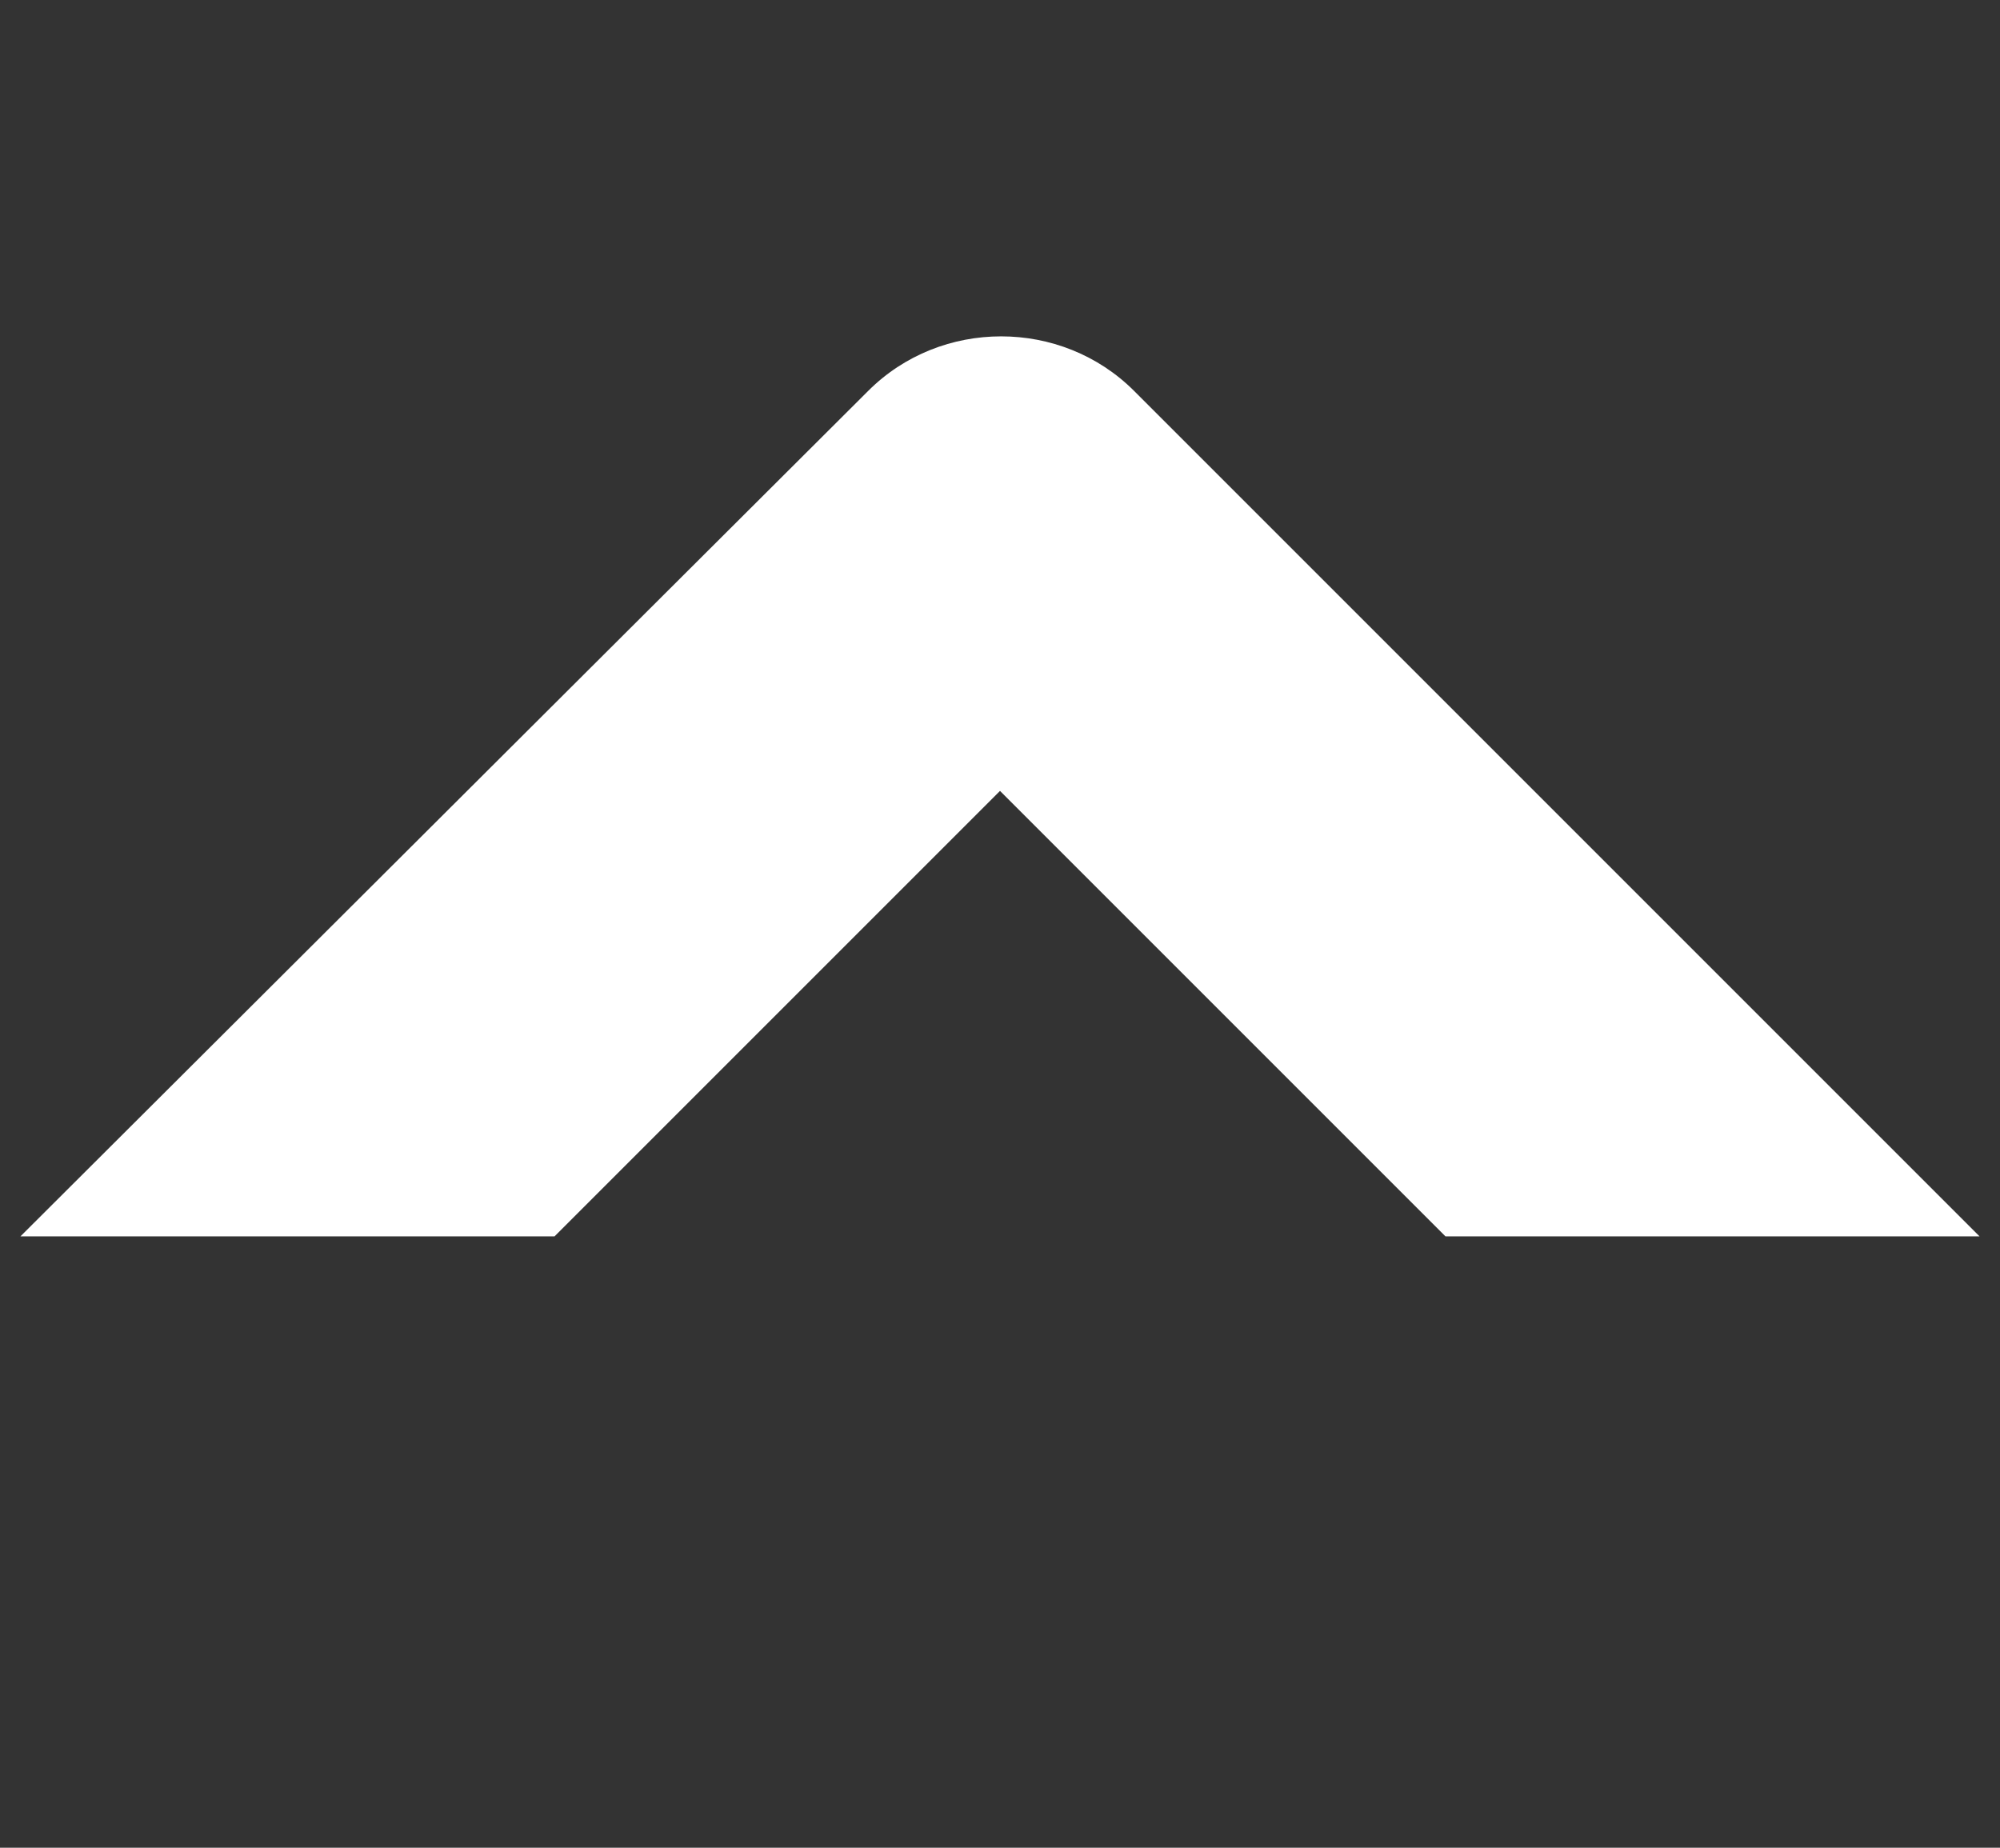
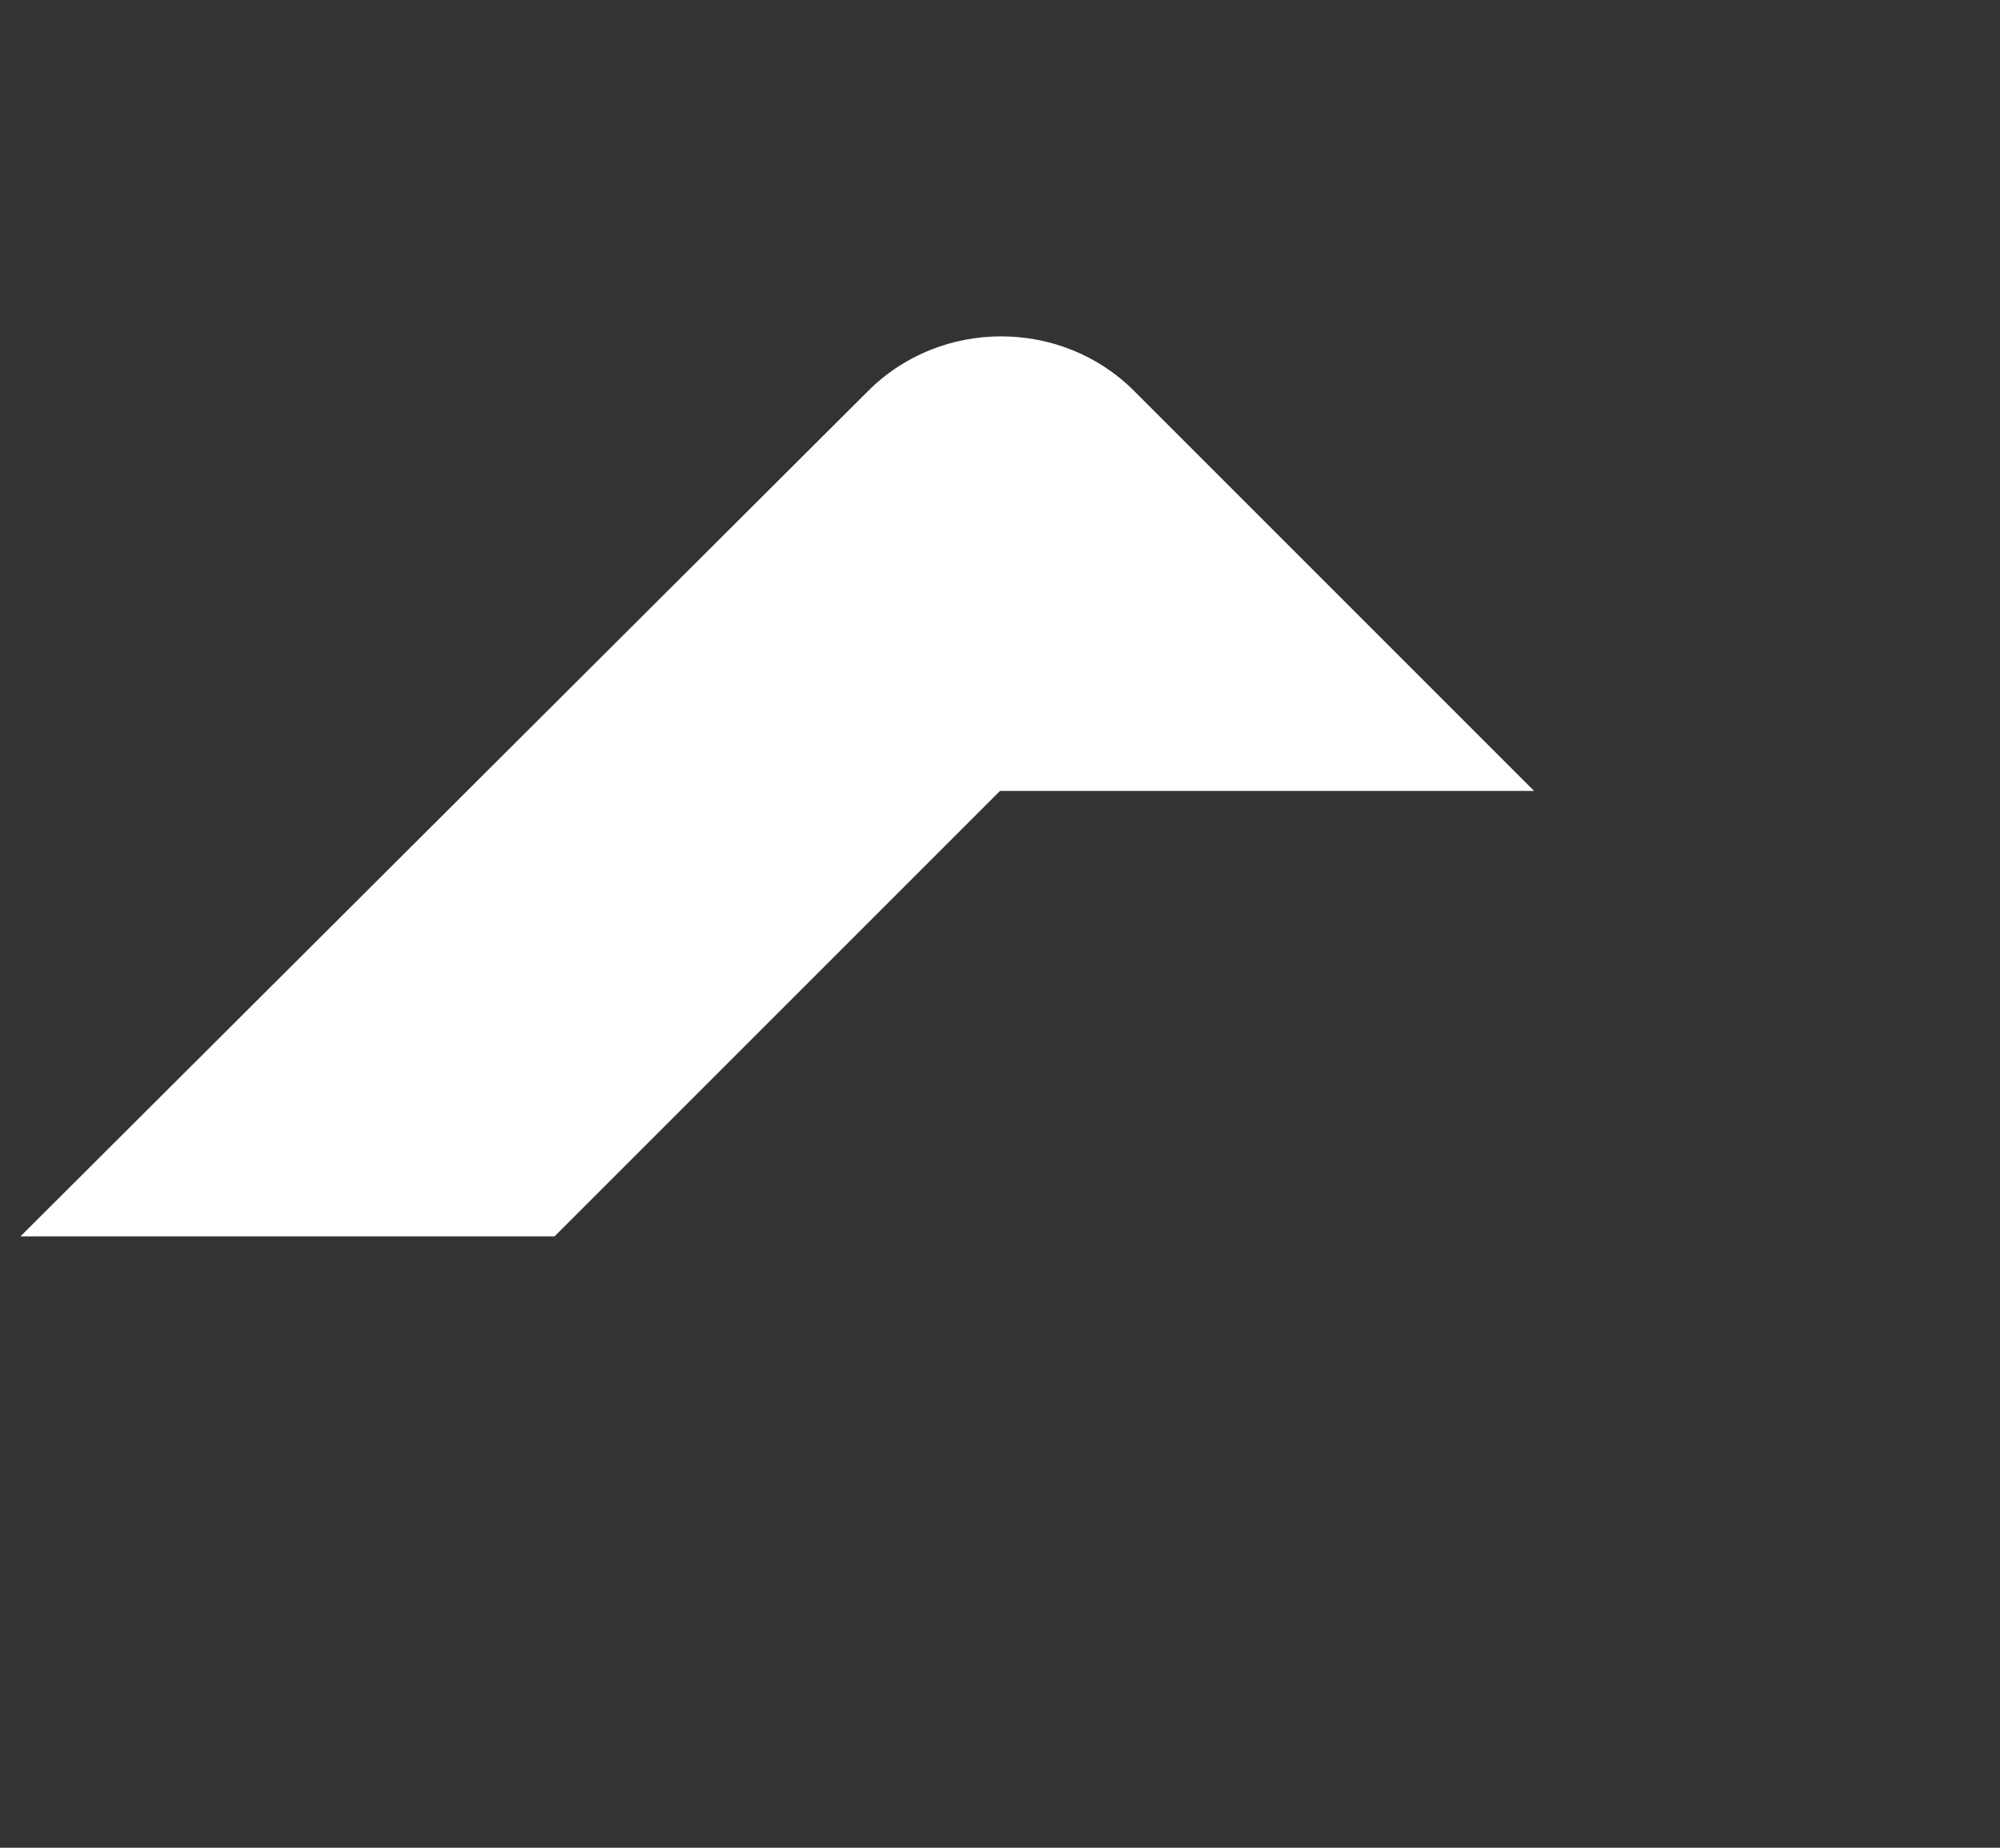
<svg xmlns="http://www.w3.org/2000/svg" version="1.1" id="Layer_1" x="0px" y="0px" viewBox="0 0 88 81.3" style="enable-background:new 0 0 88 81.3;" xml:space="preserve">
  <rect x="0" y="0" width="88" height="81.3" fill="#333333" stroke="none" />
  <style type="text/css">
	.st0{fill:#FFFFFF;}
</style>
  <g id="XMLID_47_">
-     <path id="XMLID_48_" class="st0" d="M49.9,17.2c-3.2-3.2-8.5-3.2-11.7,0L0.9,54.4h23.5L44,34.8l19.6,19.6l23.5,0L49.9,17.2z" />
+     <path id="XMLID_48_" class="st0" d="M49.9,17.2c-3.2-3.2-8.5-3.2-11.7,0L0.9,54.4h23.5L44,34.8l23.5,0L49.9,17.2z" />
  </g>
</svg>